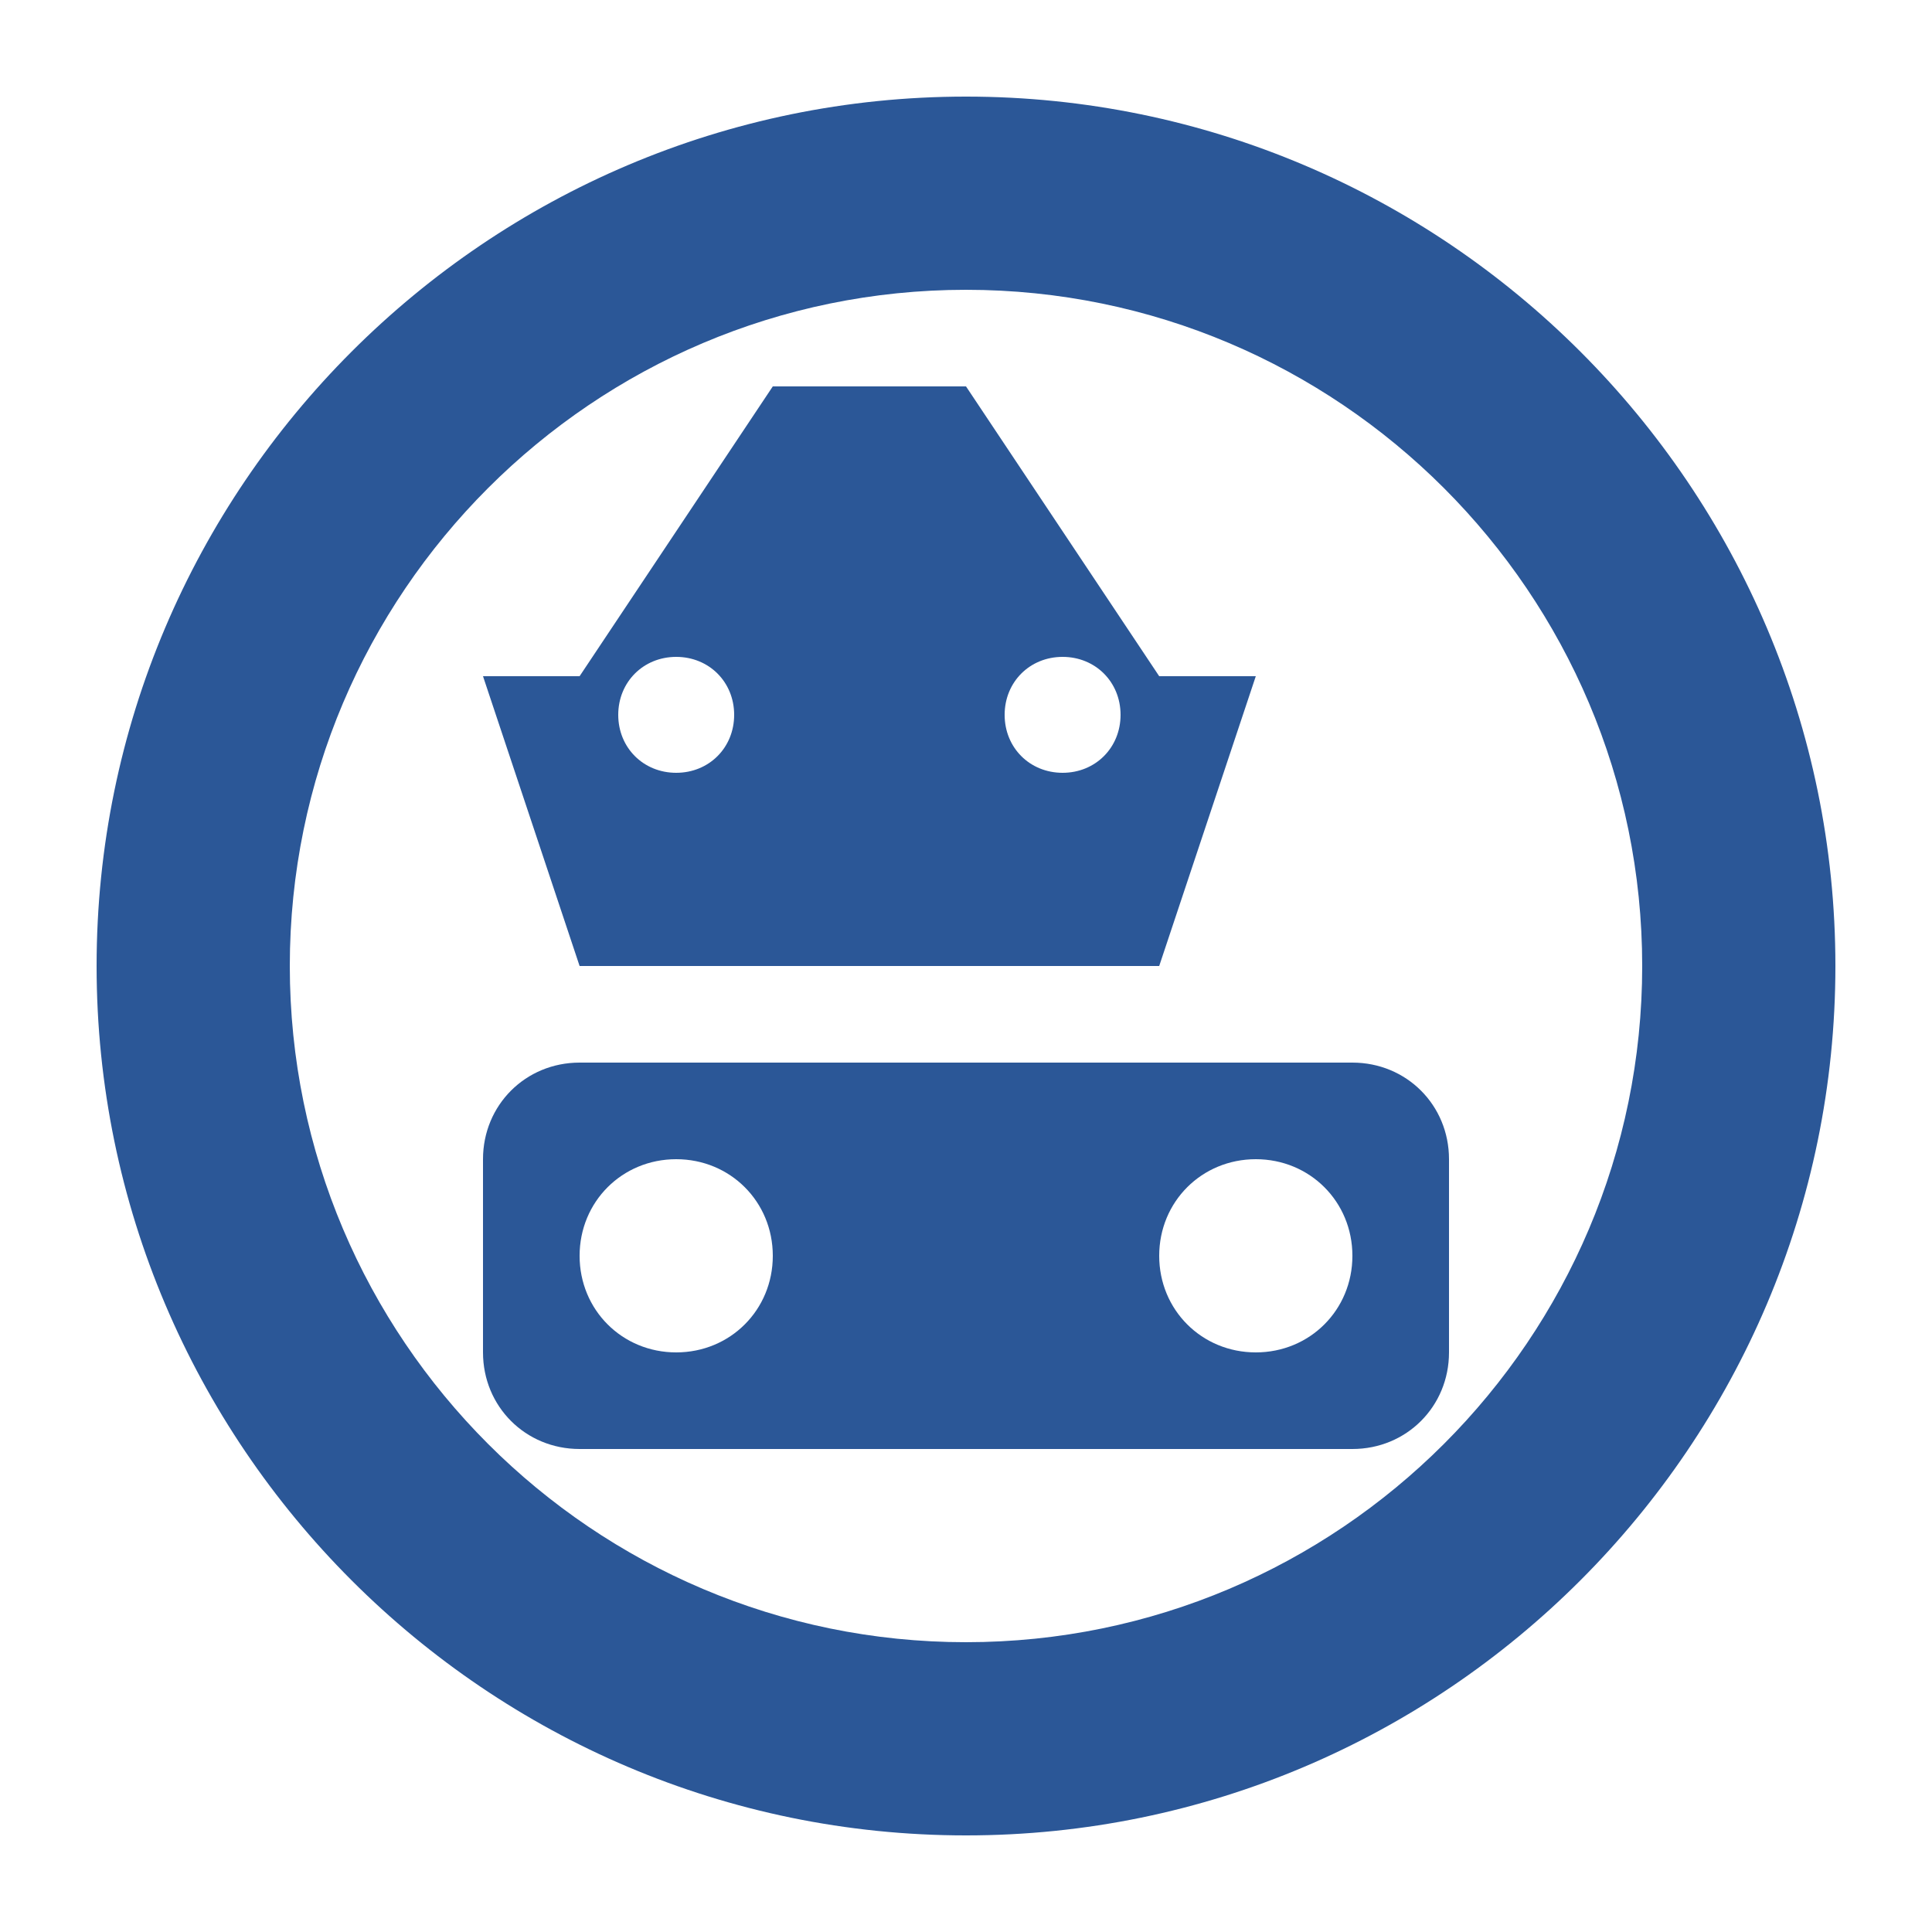
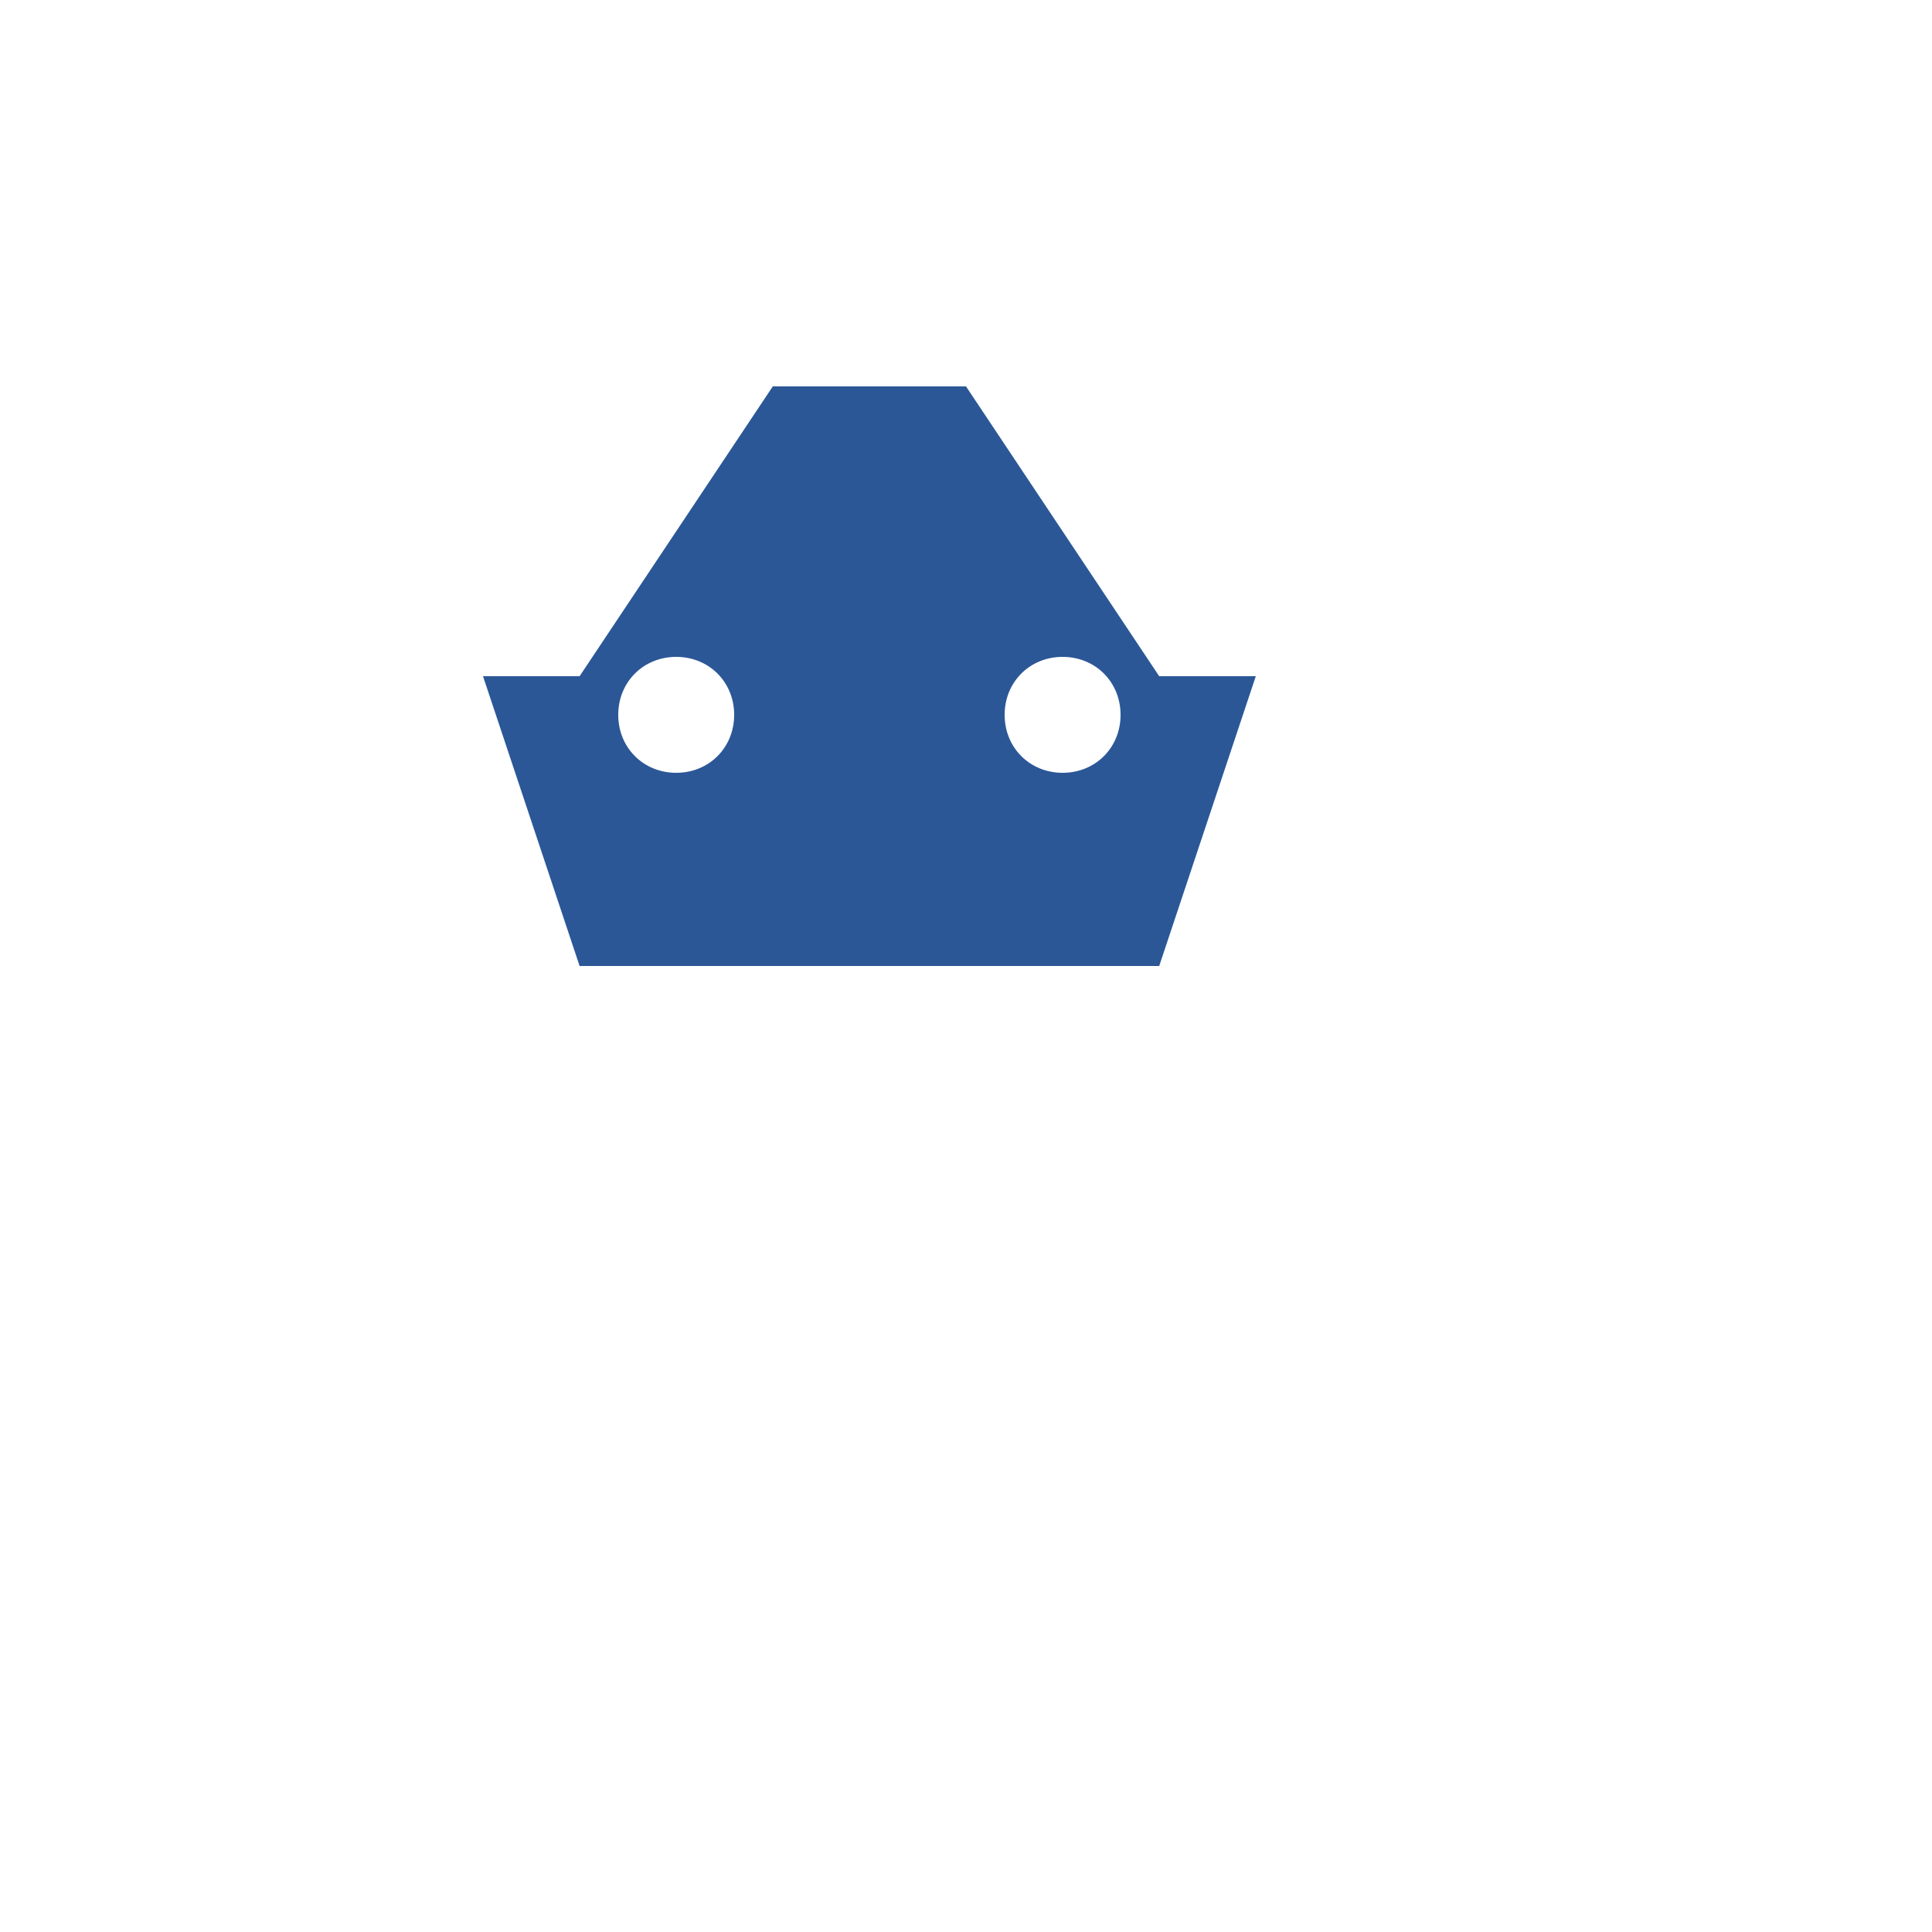
<svg xmlns="http://www.w3.org/2000/svg" viewBox="0 0 100 100">
  <style>
    path { fill: #2b5797; }
    @media (prefers-color-scheme: dark) {
      path { fill: #5d9cec; }
    }
  </style>
-   <path d="M50 5C25.2 5 5 25.2 5 50s20.2 45 45 45 45-20.2 45-45S74.8 5 50 5zm0 10c19.3 0 35 15.7 35 35S69.3 85 50 85 15 69.3 15 50s15.7-35 35-35z" />
-   <path d="M70 55H30c-2.8 0-5 2.2-5 5v10c0 2.8 2.2 5 5 5h40c2.8 0 5-2.2 5-5V60c0-2.8-2.2-5-5-5zM35 70c-2.8 0-5-2.2-5-5s2.2-5 5-5 5 2.2 5 5-2.2 5-5 5zm30 0c-2.8 0-5-2.2-5-5s2.2-5 5-5 5 2.2 5 5-2.2 5-5 5z" />
  <path d="M65 35h-5l-10-15H40L30 35h-5l5 15h30l5-15zm-30 5c-1.7 0-3-1.3-3-3s1.3-3 3-3 3 1.3 3 3-1.3 3-3 3zm20 0c-1.7 0-3-1.3-3-3s1.3-3 3-3 3 1.3 3 3-1.3 3-3 3z" />
</svg>